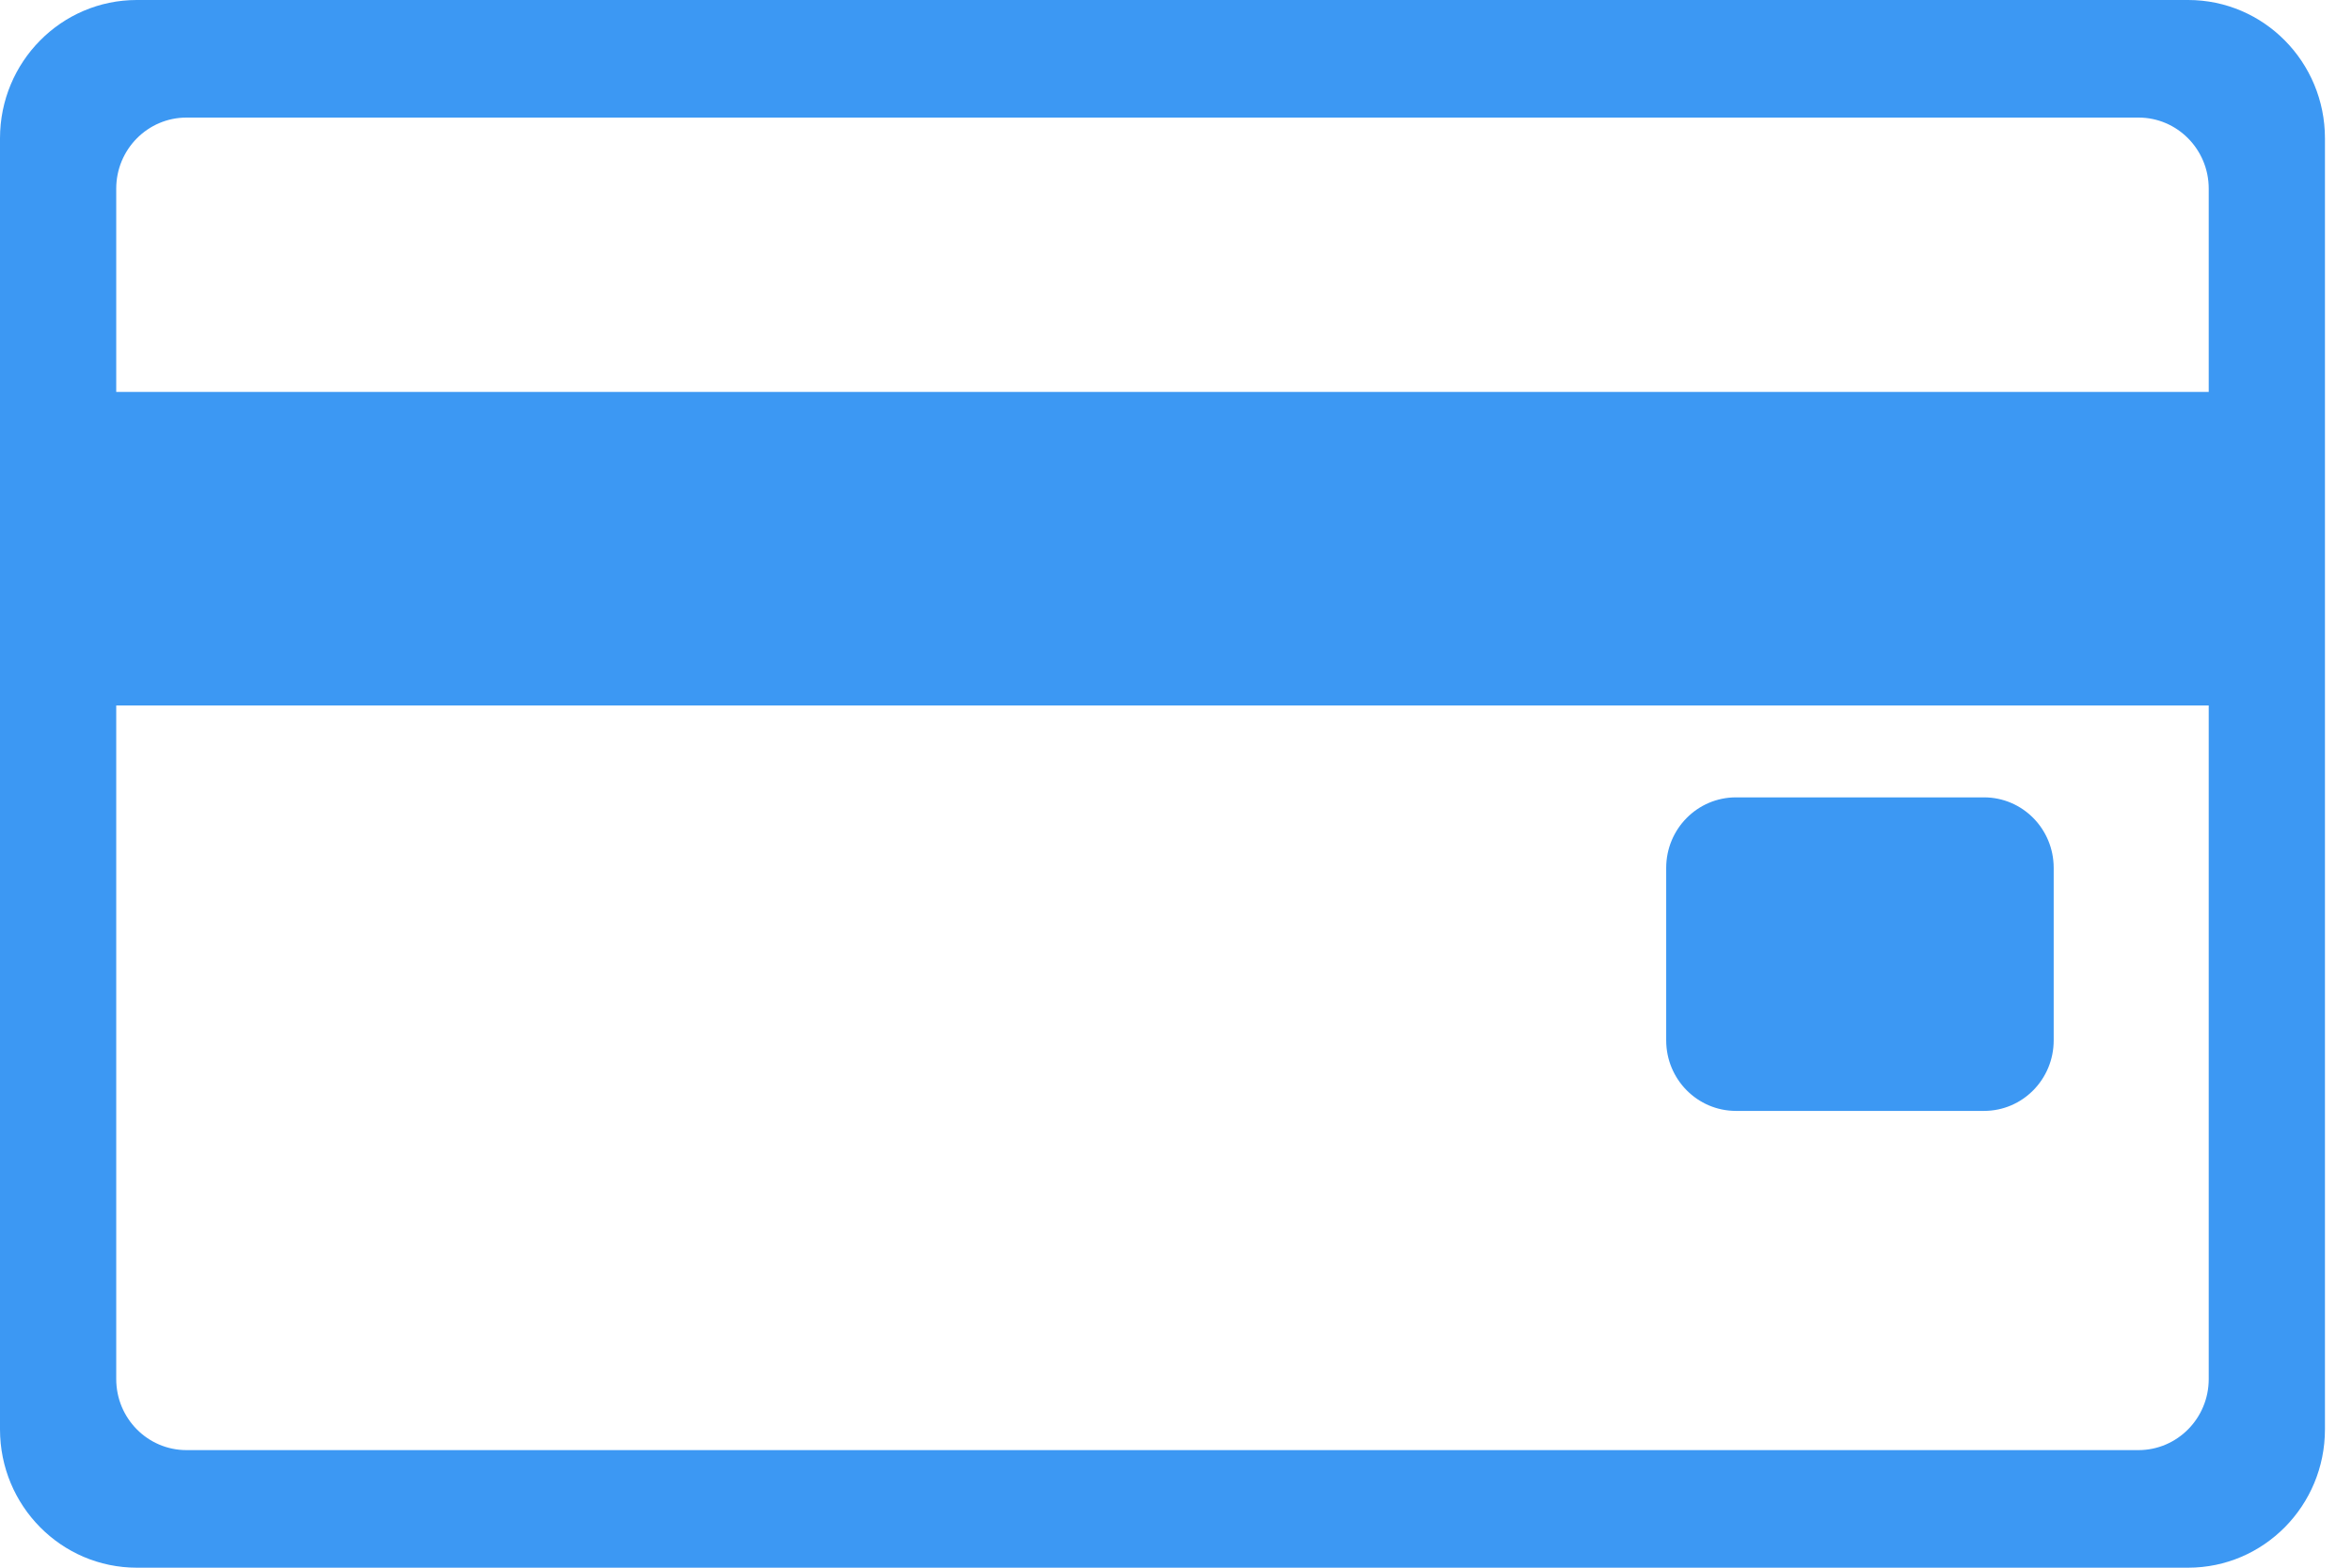
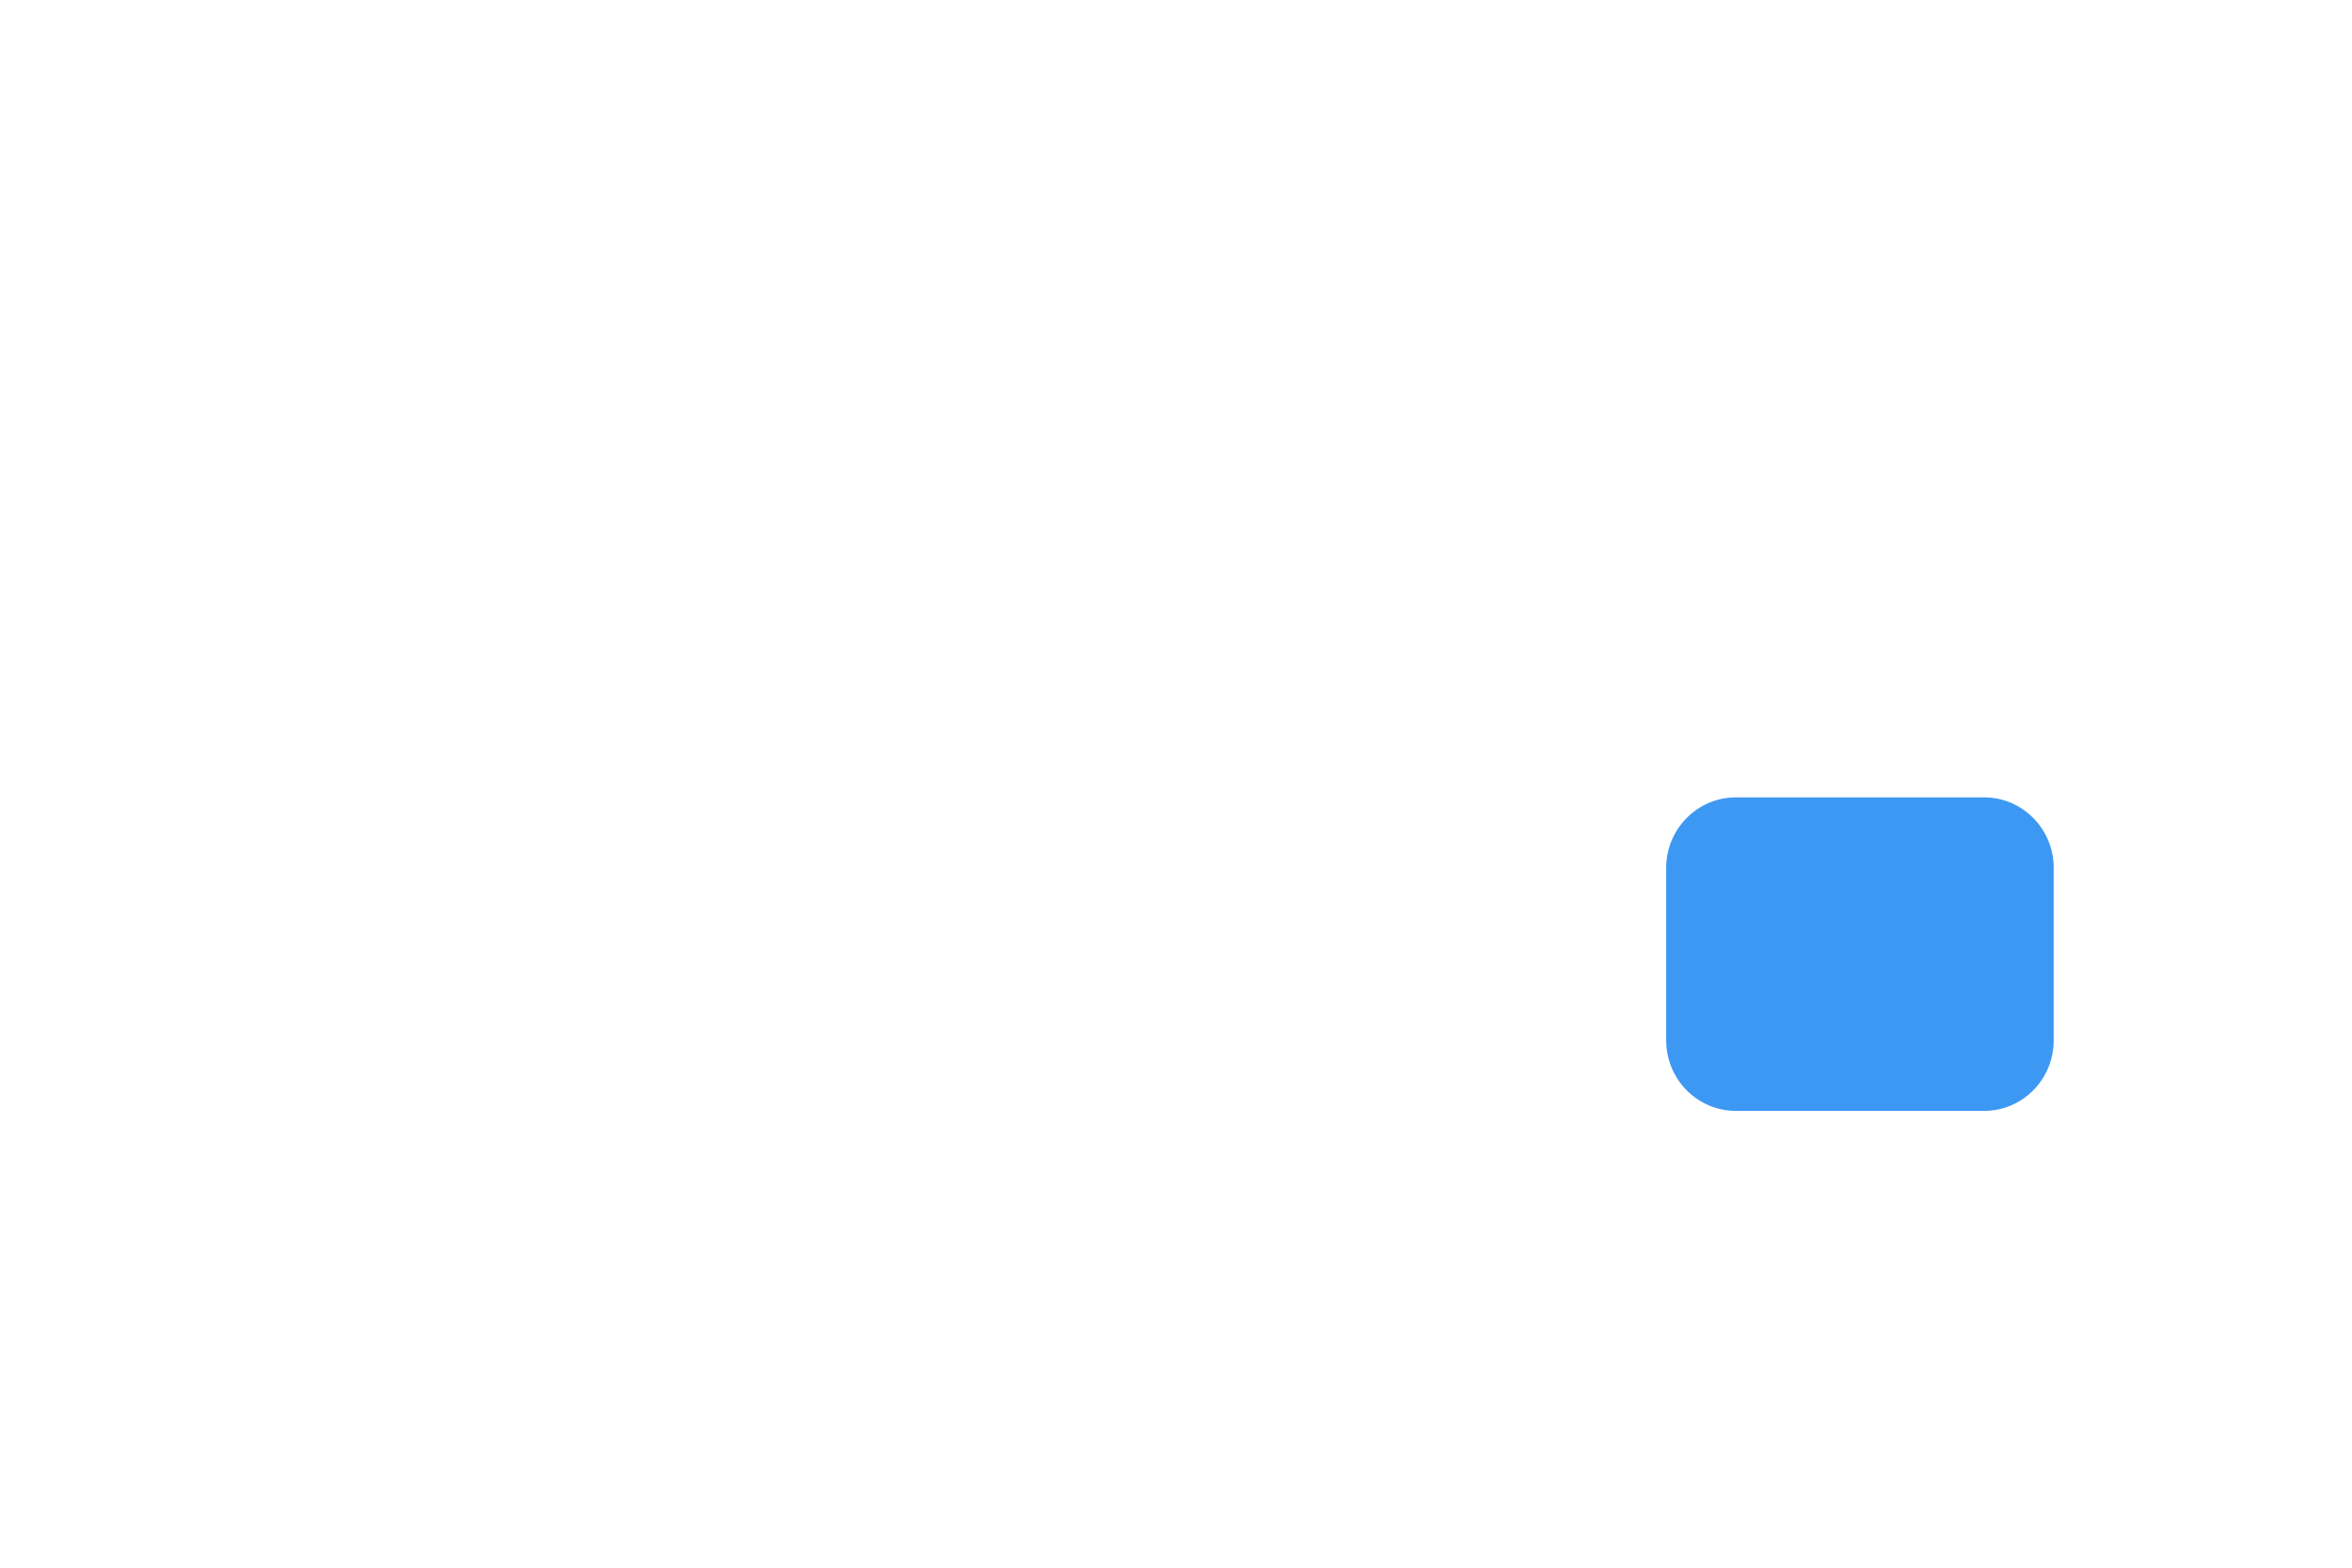
<svg xmlns="http://www.w3.org/2000/svg" width="24" height="16" viewBox="0 0 24 16" fill="none">
-   <path d="M22.328 0H1.396C0.625 0 0 0.632 0 1.412V14.588C0 15.368 0.625 16 1.396 16H22.328C23.099 16 23.724 15.368 23.724 14.588V1.412C23.724 0.632 23.099 0 22.328 0ZM22.538 14.075C22.538 14.475 22.217 14.8 21.821 14.8H1.903C1.507 14.8 1.186 14.476 1.186 14.075V7.2H22.538V14.075ZM22.538 4H1.186V1.925C1.186 1.525 1.507 1.2 1.903 1.2H21.822C22.217 1.2 22.538 1.525 22.538 1.925V4H22.538Z" fill="#3C98F3" />
  <path d="M20.245 8.138H17.714C17.321 8.138 17.002 8.46 17.002 8.858V10.618C17.002 11.016 17.321 11.338 17.714 11.338H20.245C20.638 11.338 20.956 11.016 20.956 10.618V8.858C20.956 8.46 20.638 8.138 20.245 8.138Z" fill="#3C98F3" />
</svg>